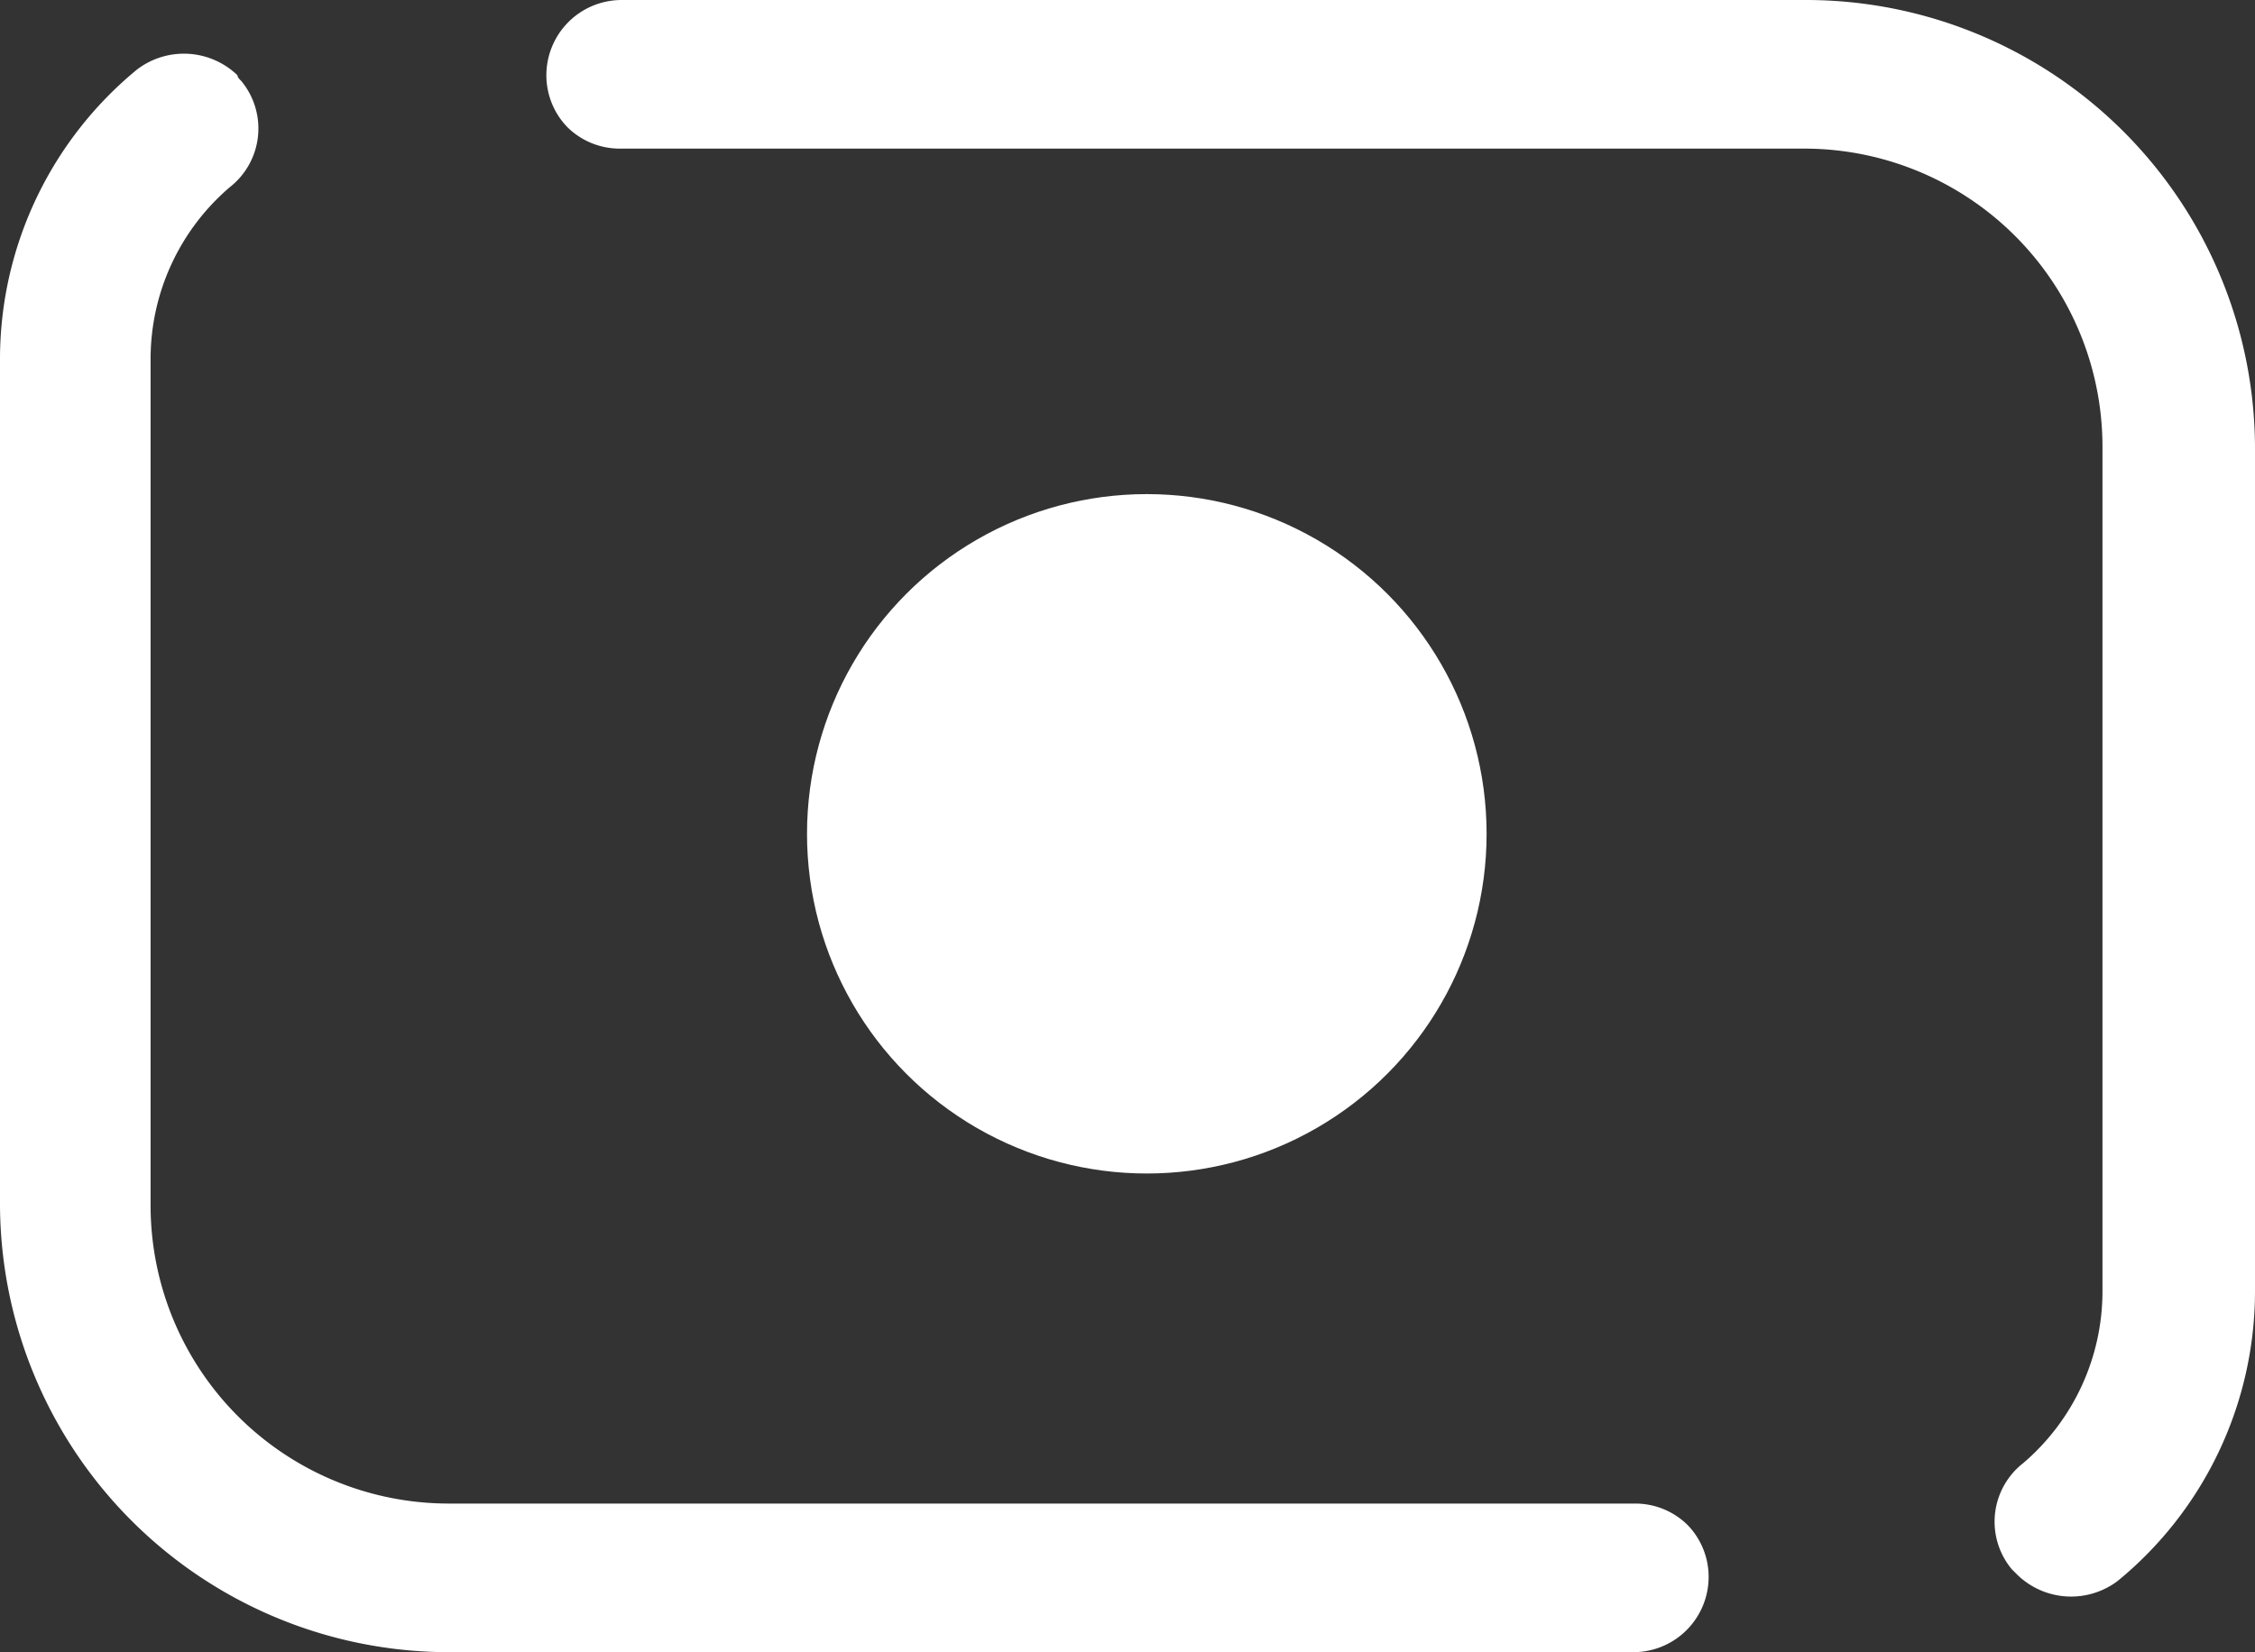
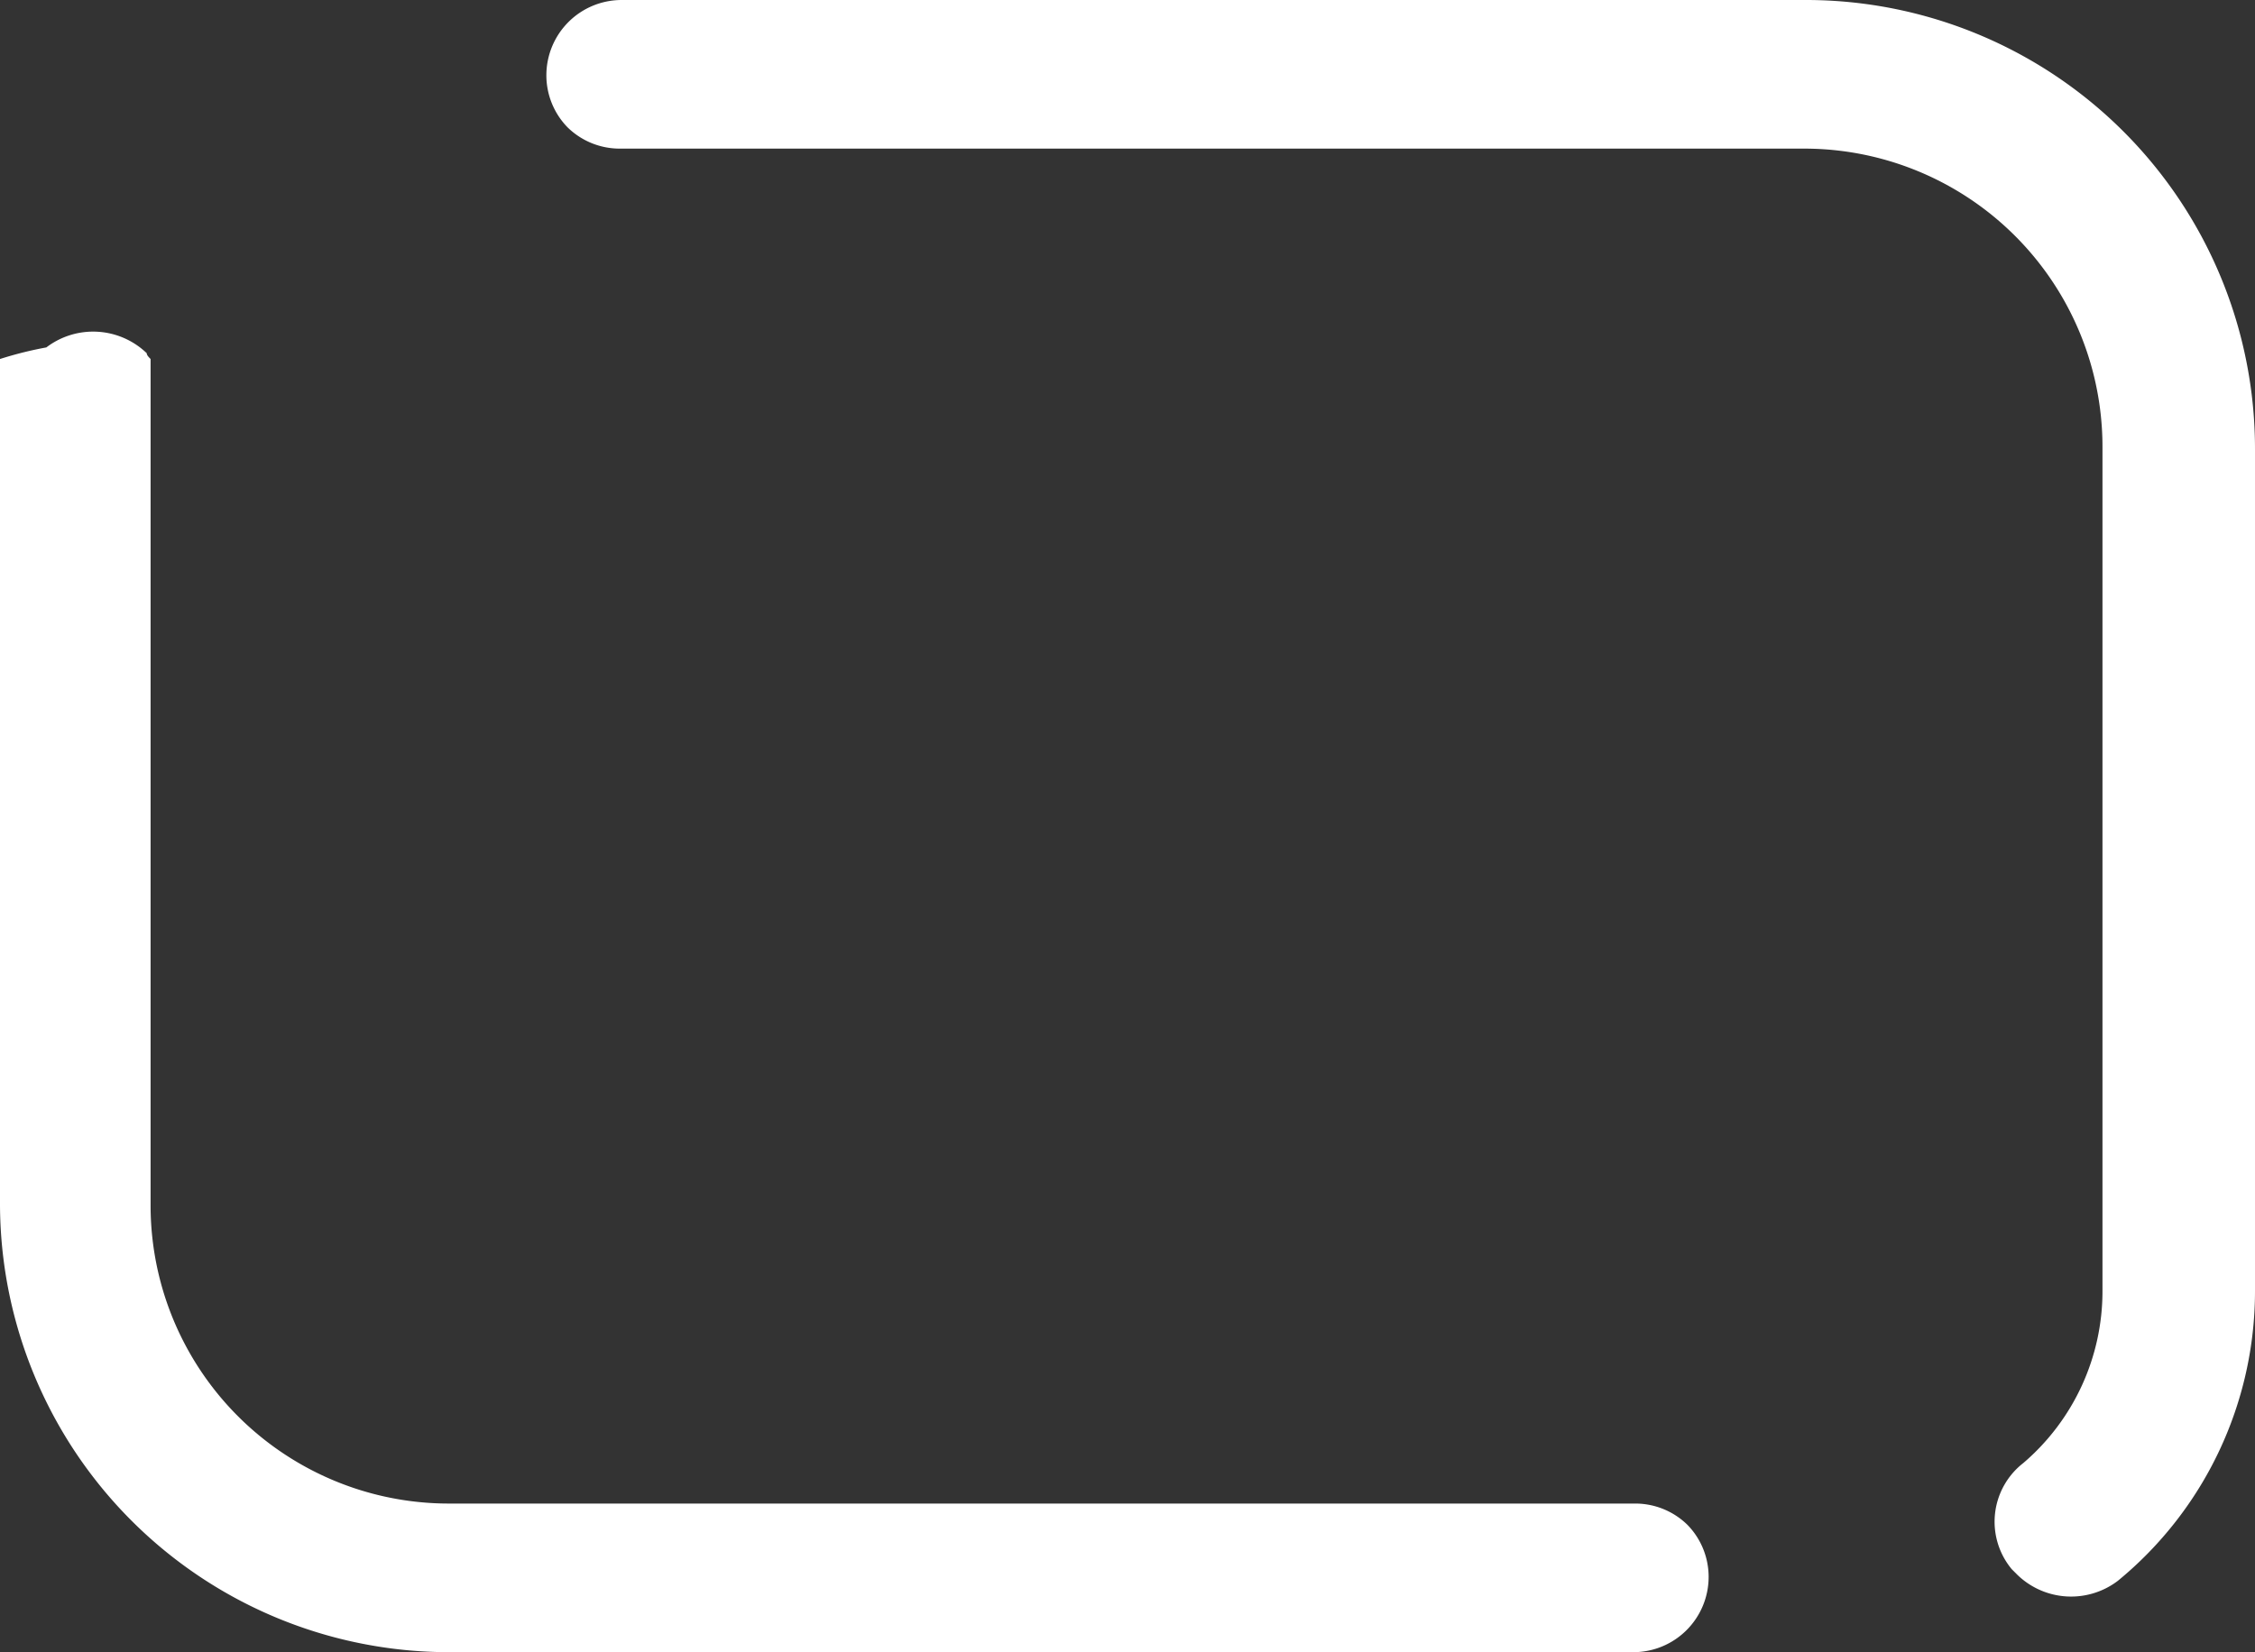
<svg xmlns="http://www.w3.org/2000/svg" id="Layer_1" data-name="Layer 1" viewBox="0 0 116.8 85.6">
  <rect x="0" y="0" width="116.8" height="85.6" fill="#333333" stroke="none" />
  <defs>
    <style>.cls-1{fill:#fff;}</style>
  </defs>
-   <circle class="cls-1" cx="59.4" cy="43.2" r="17.6" />
  <path class="cls-1" d="M93.5,0H32.2a3.9,3.9,0,0,0-3.9,3.9,3.86,3.86,0,0,0,1.1,2.7h0a3.86,3.86,0,0,0,2.7,1.1H93.4a15.45,15.45,0,0,1,15.5,15.5h0V66.9a11.71,11.71,0,0,1-4.1,8.9,3.85,3.85,0,0,0-.6,5.5l.3.3h0a4,4,0,0,0,5.2.3,19.42,19.42,0,0,0,7.1-15V23.3A23.26,23.26,0,0,0,93.5,0Z" />
-   <path class="cls-1" d="M23.3,85.6H84.6a3.9,3.9,0,0,0,3.9-3.9A3.86,3.86,0,0,0,87.4,79h0a3.86,3.86,0,0,0-2.7-1.1H23.3A15.45,15.45,0,0,1,7.8,62.4h0V18.6a11.71,11.71,0,0,1,4.1-8.9,3.86,3.86,0,0,0,.6-5.5c-.1-.1-.2-.2-.2-.3h0a4,4,0,0,0-5.2-.3A19.42,19.42,0,0,0,0,18.6V62.3A23.26,23.26,0,0,0,23.3,85.6Z" />
+   <path class="cls-1" d="M23.3,85.6H84.6a3.9,3.9,0,0,0,3.9-3.9A3.86,3.86,0,0,0,87.4,79h0a3.86,3.86,0,0,0-2.7-1.1H23.3A15.45,15.45,0,0,1,7.8,62.4h0V18.6c-.1-.1-.2-.2-.2-.3h0a4,4,0,0,0-5.2-.3A19.42,19.42,0,0,0,0,18.6V62.3A23.26,23.26,0,0,0,23.3,85.6Z" />
</svg>